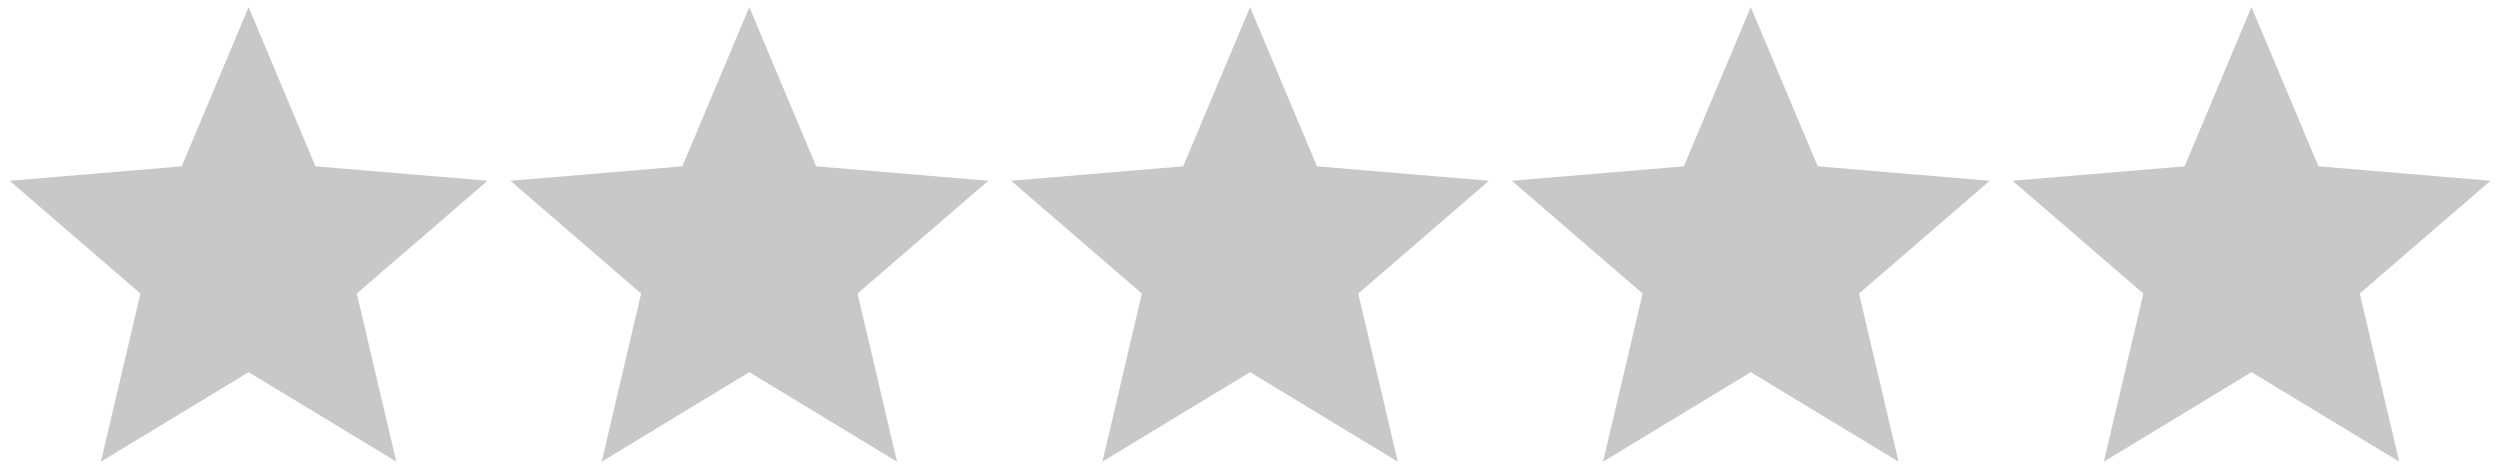
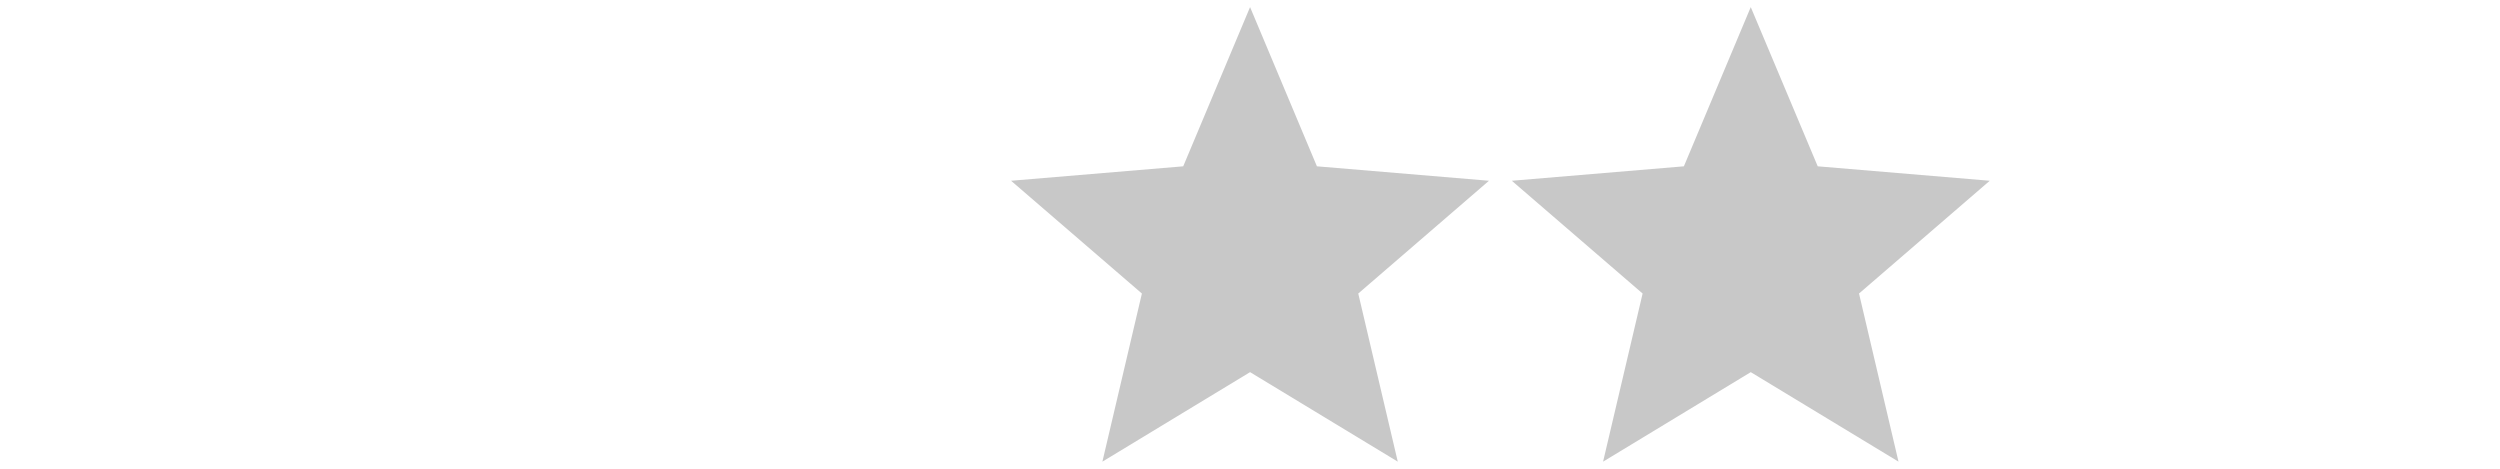
<svg xmlns="http://www.w3.org/2000/svg" version="1.1" id="Layer_1" x="0px" y="0px" width="112px" height="21px" viewBox="0 0 112 21" enable-background="new 0 0 112 21" xml:space="preserve">
  <polygon id="XMLID_5_" fill="#C8C8C8" points="56.003,0.318 58.998,7.451 66.706,8.098 60.85,13.15 62.62,20.682 56.003,16.672   49.387,20.682 51.157,13.15 45.296,8.098 53.008,7.451 " />
  <polygon id="XMLID_8_" fill="#C8C8C8" points="78.434,0.318 81.434,7.451 89.141,8.098 83.284,13.15 85.053,20.682 78.434,16.672   71.818,20.682 73.589,13.15 67.729,8.098 75.438,7.451 " />
-   <polygon id="XMLID_1_" fill="#C8C8C8" points="100.867,0.318 103.867,7.451 111.574,8.098 105.718,13.15 107.486,20.682   100.867,16.672 94.253,20.682 96.021,13.15 90.162,8.098 97.871,7.451 " />
-   <polygon id="XMLID_3_" fill="#C8C8C8" points="33.569,0.318 36.564,7.451 44.273,8.098 38.418,13.15 40.186,20.682 33.569,16.672   26.956,20.682 28.723,13.15 22.864,8.098 30.571,7.451 " />
-   <polygon id="XMLID_10_" fill="#C8C8C8" points="11.138,0.318 14.133,7.451 21.842,8.098 15.984,13.15 17.754,20.682 11.138,16.672   4.521,20.682 6.291,13.15 0.431,8.098 8.141,7.451 " />
</svg>